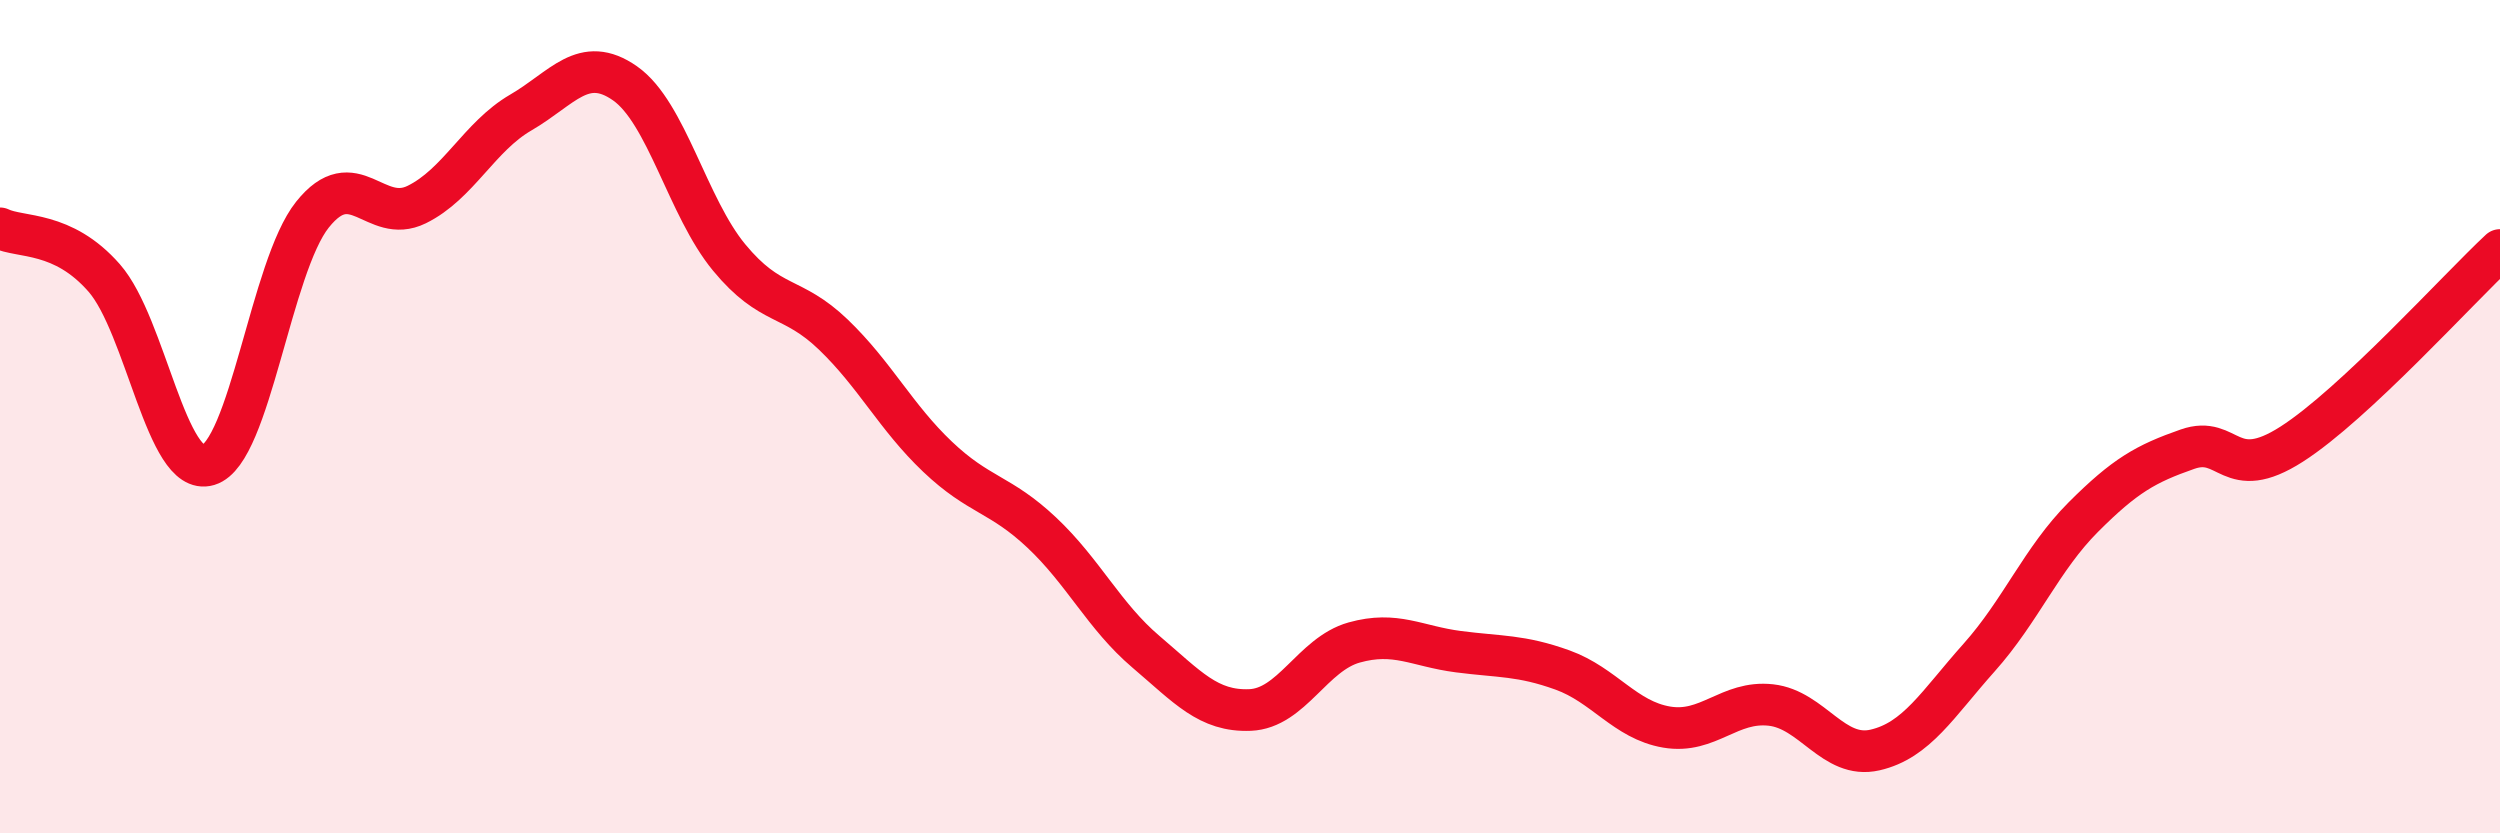
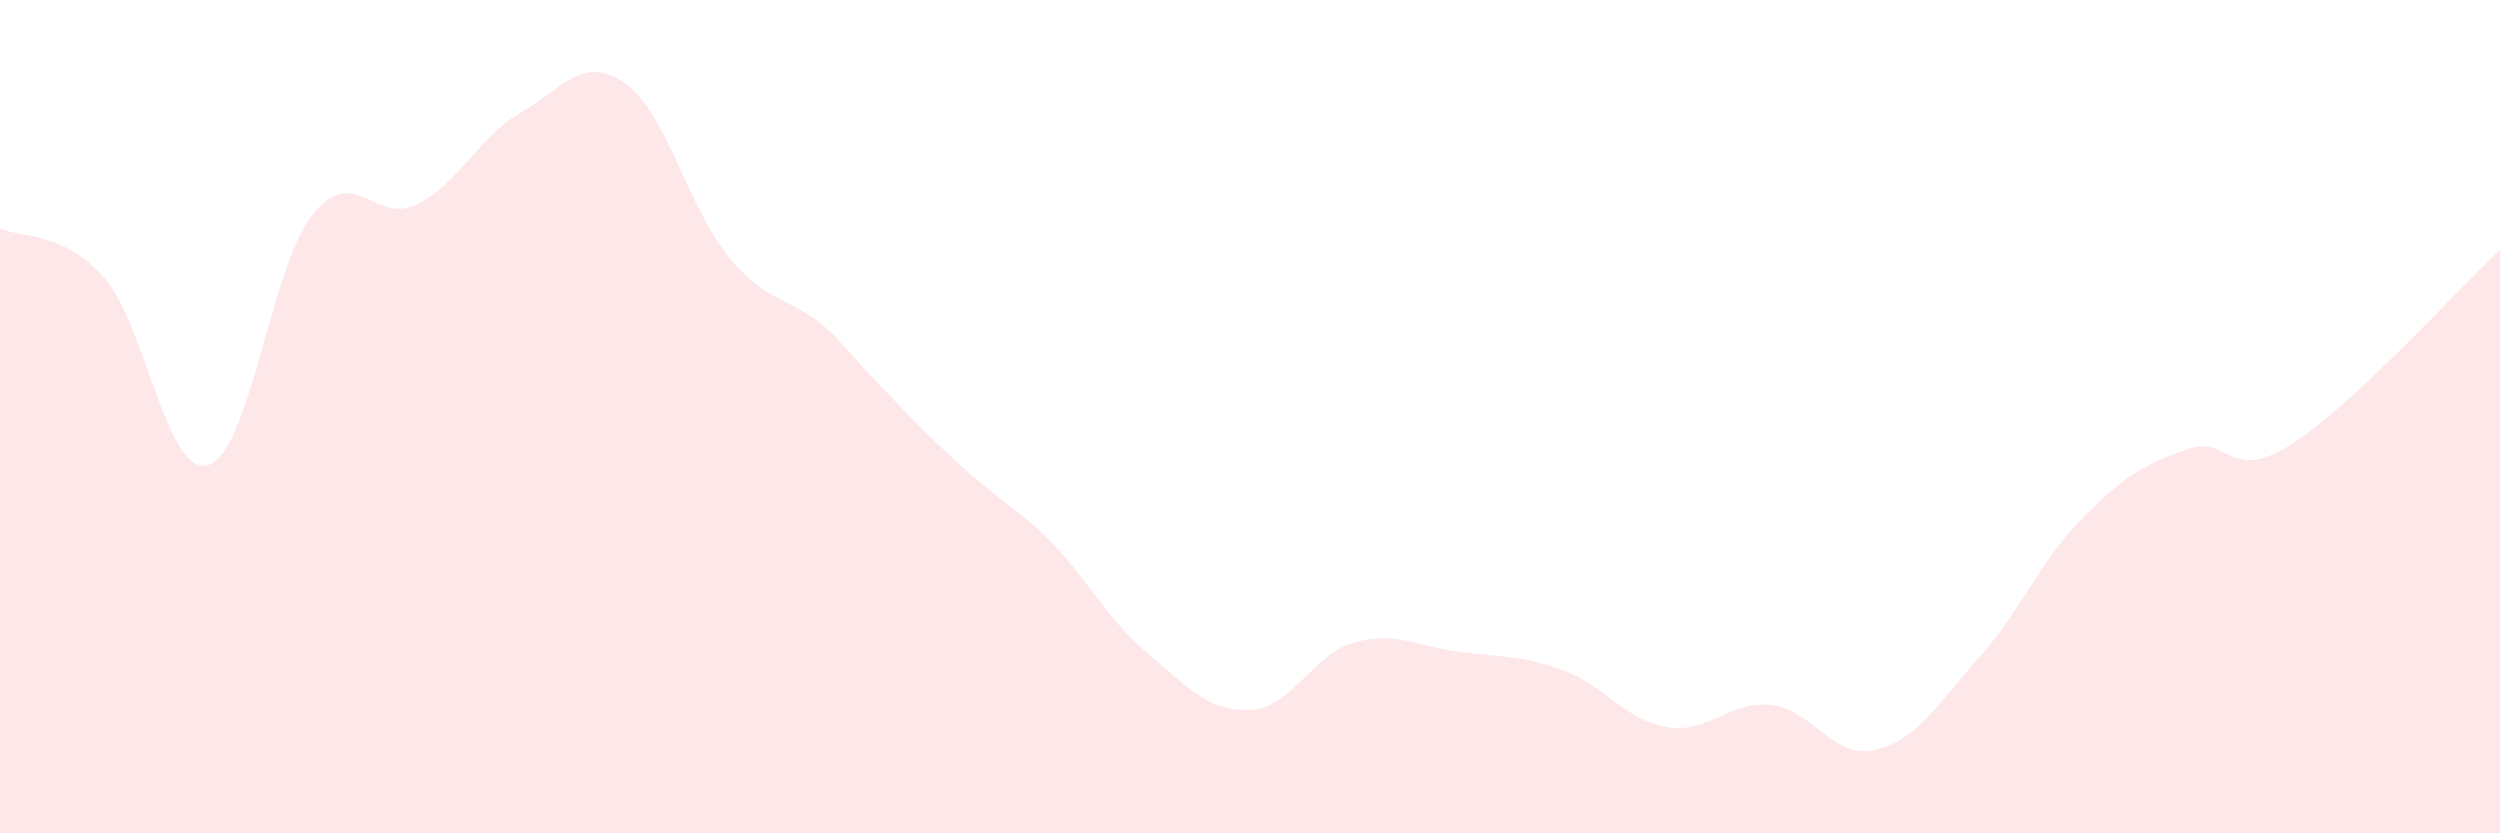
<svg xmlns="http://www.w3.org/2000/svg" width="60" height="20" viewBox="0 0 60 20">
-   <path d="M 0,5.48 C 0.5,5.72 1.5,5.53 2.5,6.67 C 3.5,7.81 4,11.46 5,11.16 C 6,10.86 6.5,6.4 7.5,5.15 C 8.5,3.9 9,5.4 10,4.91 C 11,4.42 11.5,3.28 12.5,2.7 C 13.5,2.12 14,1.3 15,2 C 16,2.7 16.5,4.97 17.5,6.18 C 18.5,7.39 19,7.07 20,8.03 C 21,8.99 21.5,10.01 22.5,10.96 C 23.5,11.91 24,11.84 25,12.78 C 26,13.72 26.5,14.79 27.5,15.64 C 28.5,16.49 29,17.08 30,17.04 C 31,17 31.5,15.7 32.5,15.42 C 33.5,15.14 34,15.51 35,15.64 C 36,15.77 36.5,15.72 37.5,16.08 C 38.5,16.44 39,17.28 40,17.45 C 41,17.62 41.5,16.81 42.5,16.92 C 43.5,17.03 44,18.23 45,18 C 46,17.77 46.5,16.9 47.5,15.78 C 48.5,14.66 49,13.41 50,12.41 C 51,11.41 51.5,11.13 52.5,10.78 C 53.5,10.43 53.5,11.62 55,10.66 C 56.5,9.7 59,6.93 60,6L60 20L0 20Z" fill="#EB0A25" opacity="0.1" stroke-linecap="round" stroke-linejoin="round" />
-   <path d="M 0,5.48 C 0.5,5.72 1.5,5.53 2.5,6.67 C 3.5,7.81 4,11.46 5,11.16 C 6,10.86 6.5,6.4 7.5,5.15 C 8.5,3.9 9,5.4 10,4.91 C 11,4.42 11.5,3.28 12.5,2.7 C 13.5,2.12 14,1.3 15,2 C 16,2.7 16.5,4.97 17.5,6.18 C 18.5,7.39 19,7.07 20,8.03 C 21,8.99 21.5,10.01 22.5,10.96 C 23.5,11.91 24,11.84 25,12.78 C 26,13.72 26.5,14.79 27.5,15.64 C 28.5,16.49 29,17.08 30,17.04 C 31,17 31.5,15.7 32.5,15.42 C 33.5,15.14 34,15.51 35,15.64 C 36,15.77 36.5,15.72 37.5,16.08 C 38.5,16.44 39,17.28 40,17.45 C 41,17.62 41.5,16.81 42.5,16.92 C 43.5,17.03 44,18.23 45,18 C 46,17.77 46.5,16.9 47.5,15.78 C 48.5,14.66 49,13.41 50,12.41 C 51,11.41 51.5,11.13 52.5,10.78 C 53.5,10.43 53.5,11.62 55,10.66 C 56.5,9.7 59,6.93 60,6" stroke="#EB0A25" stroke-width="1" fill="none" stroke-linecap="round" stroke-linejoin="round" />
+   <path d="M 0,5.48 C 0.5,5.72 1.5,5.53 2.5,6.67 C 3.5,7.81 4,11.46 5,11.16 C 6,10.86 6.5,6.4 7.5,5.15 C 8.5,3.9 9,5.4 10,4.91 C 11,4.42 11.5,3.28 12.5,2.7 C 13.5,2.12 14,1.3 15,2 C 16,2.7 16.5,4.97 17.5,6.18 C 18.5,7.39 19,7.07 20,8.03 C 23.5,11.91 24,11.84 25,12.78 C 26,13.72 26.5,14.79 27.5,15.64 C 28.5,16.49 29,17.08 30,17.04 C 31,17 31.5,15.7 32.5,15.42 C 33.5,15.14 34,15.51 35,15.64 C 36,15.77 36.5,15.72 37.5,16.08 C 38.5,16.44 39,17.28 40,17.45 C 41,17.62 41.5,16.81 42.5,16.92 C 43.5,17.03 44,18.23 45,18 C 46,17.77 46.5,16.9 47.5,15.78 C 48.5,14.66 49,13.41 50,12.41 C 51,11.41 51.5,11.13 52.5,10.78 C 53.5,10.43 53.5,11.62 55,10.66 C 56.5,9.7 59,6.93 60,6L60 20L0 20Z" fill="#EB0A25" opacity="0.1" stroke-linecap="round" stroke-linejoin="round" />
</svg>